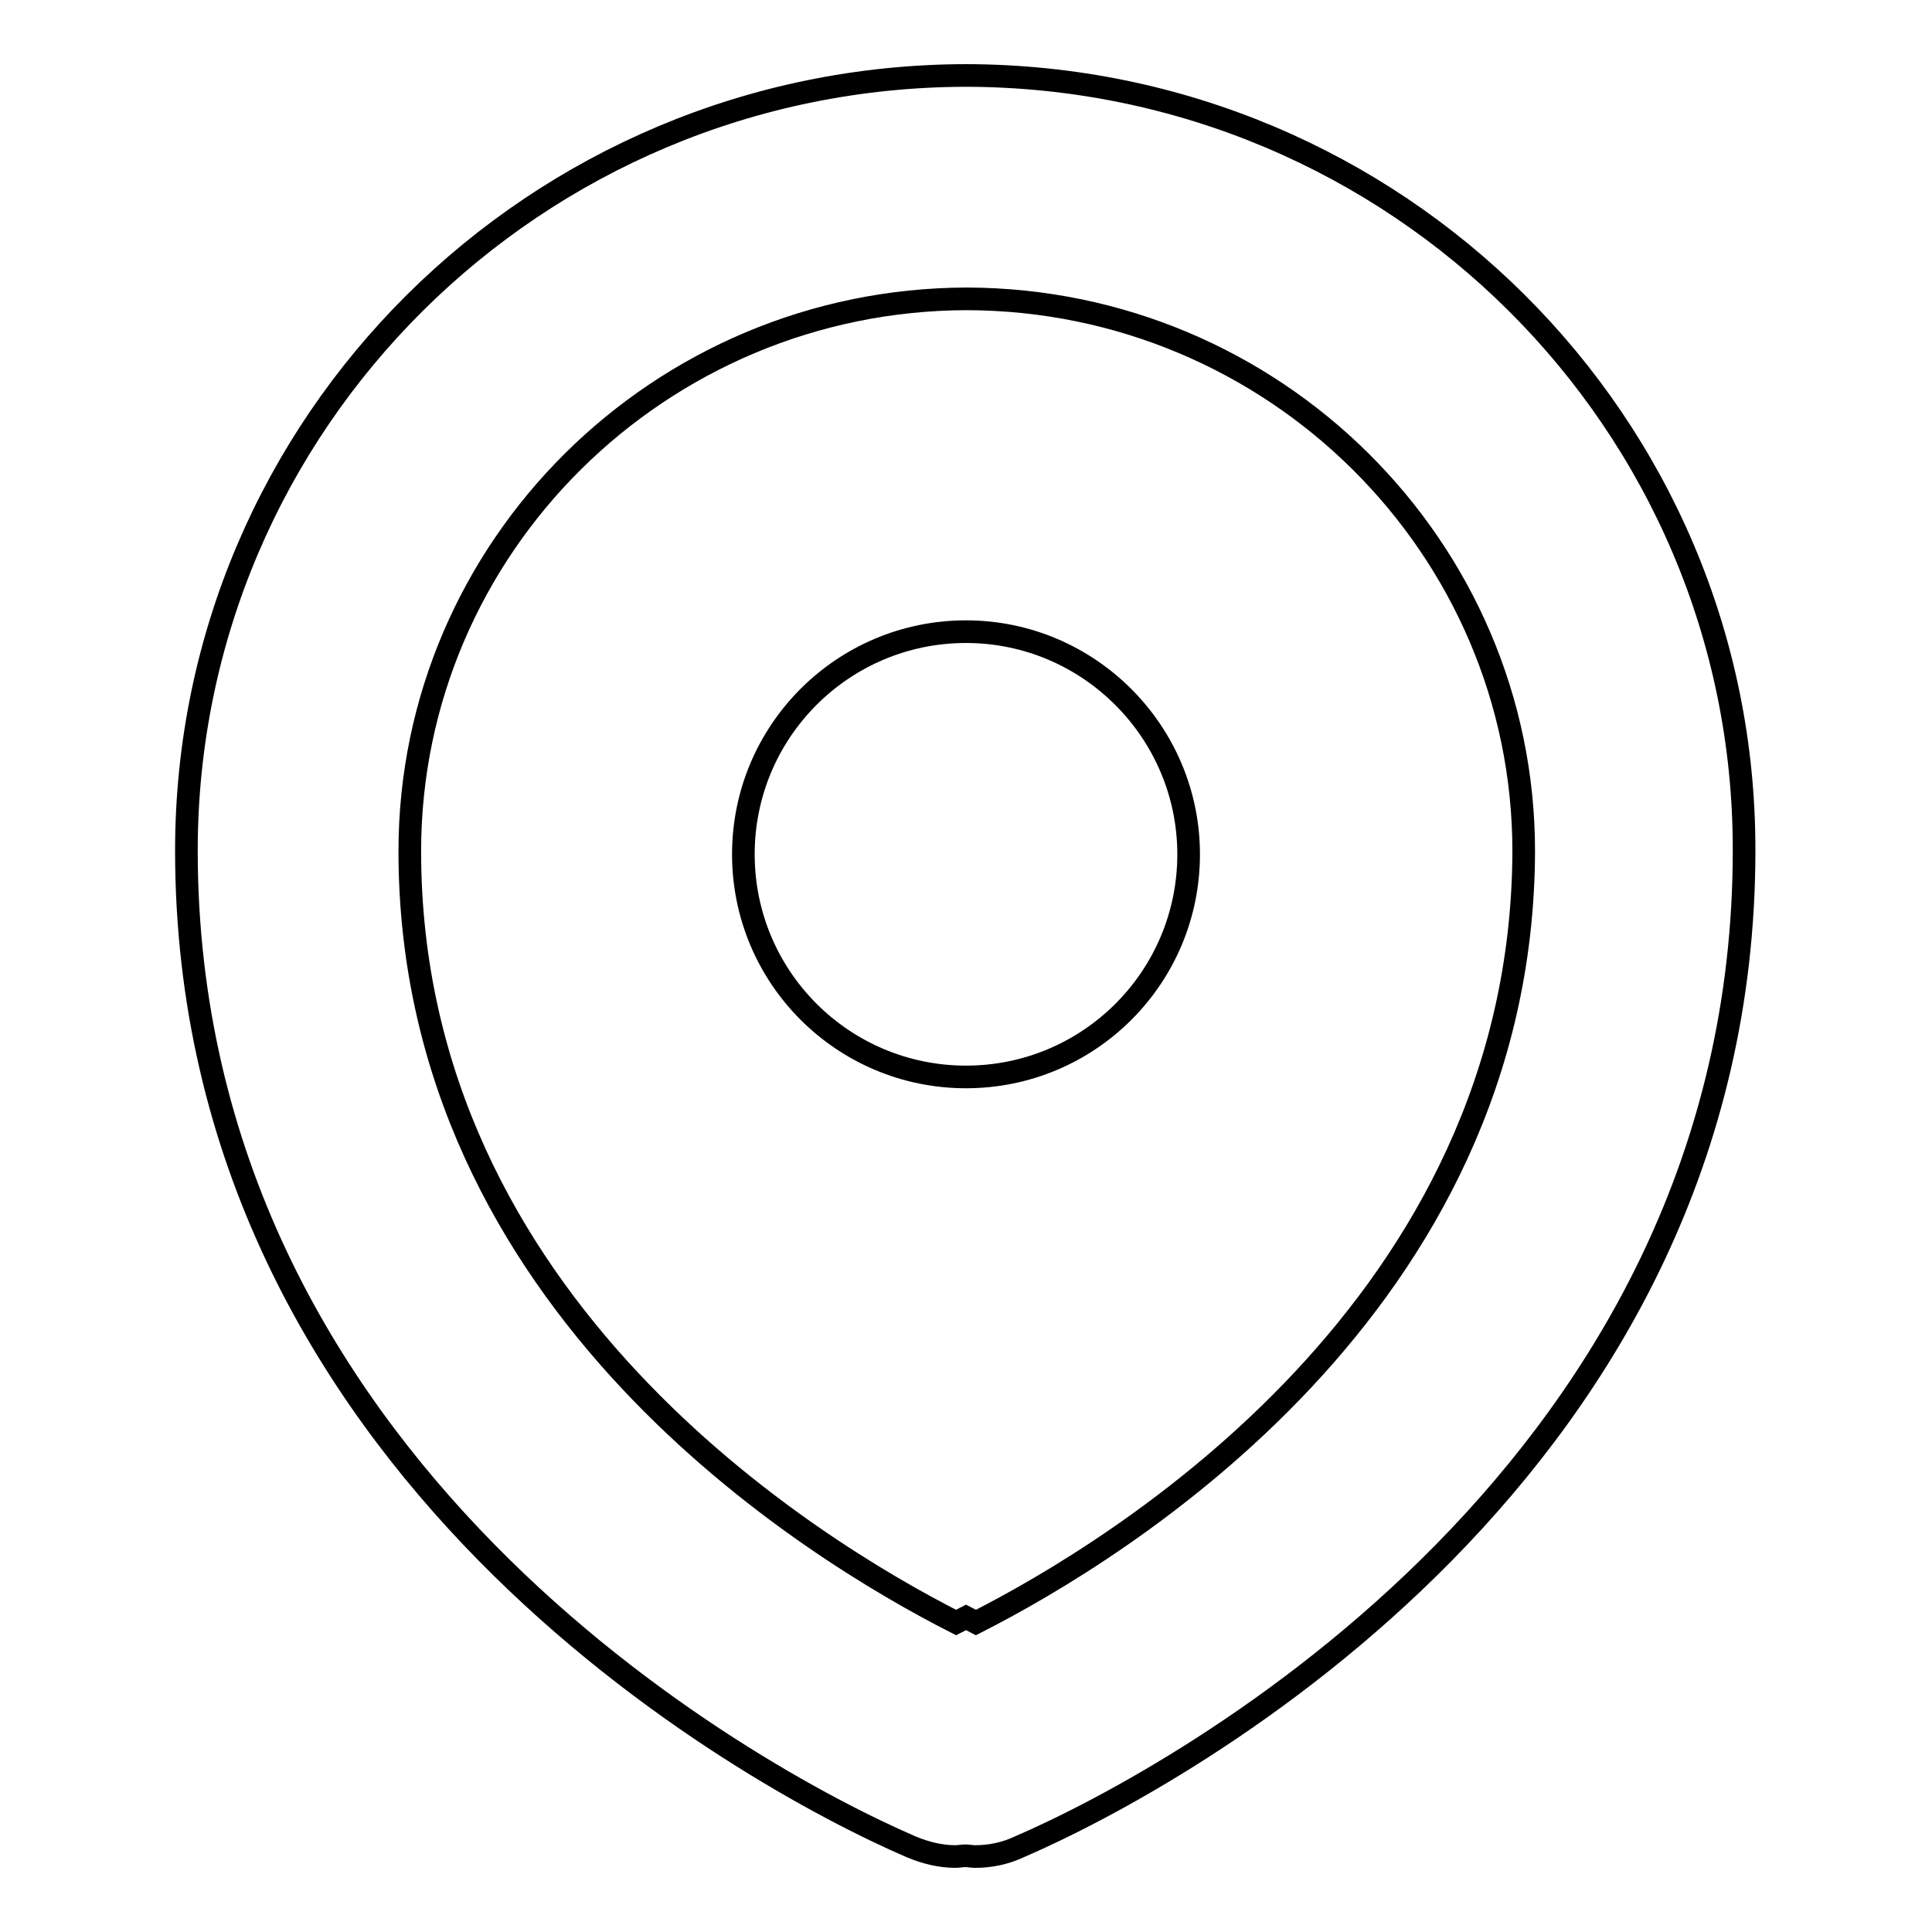
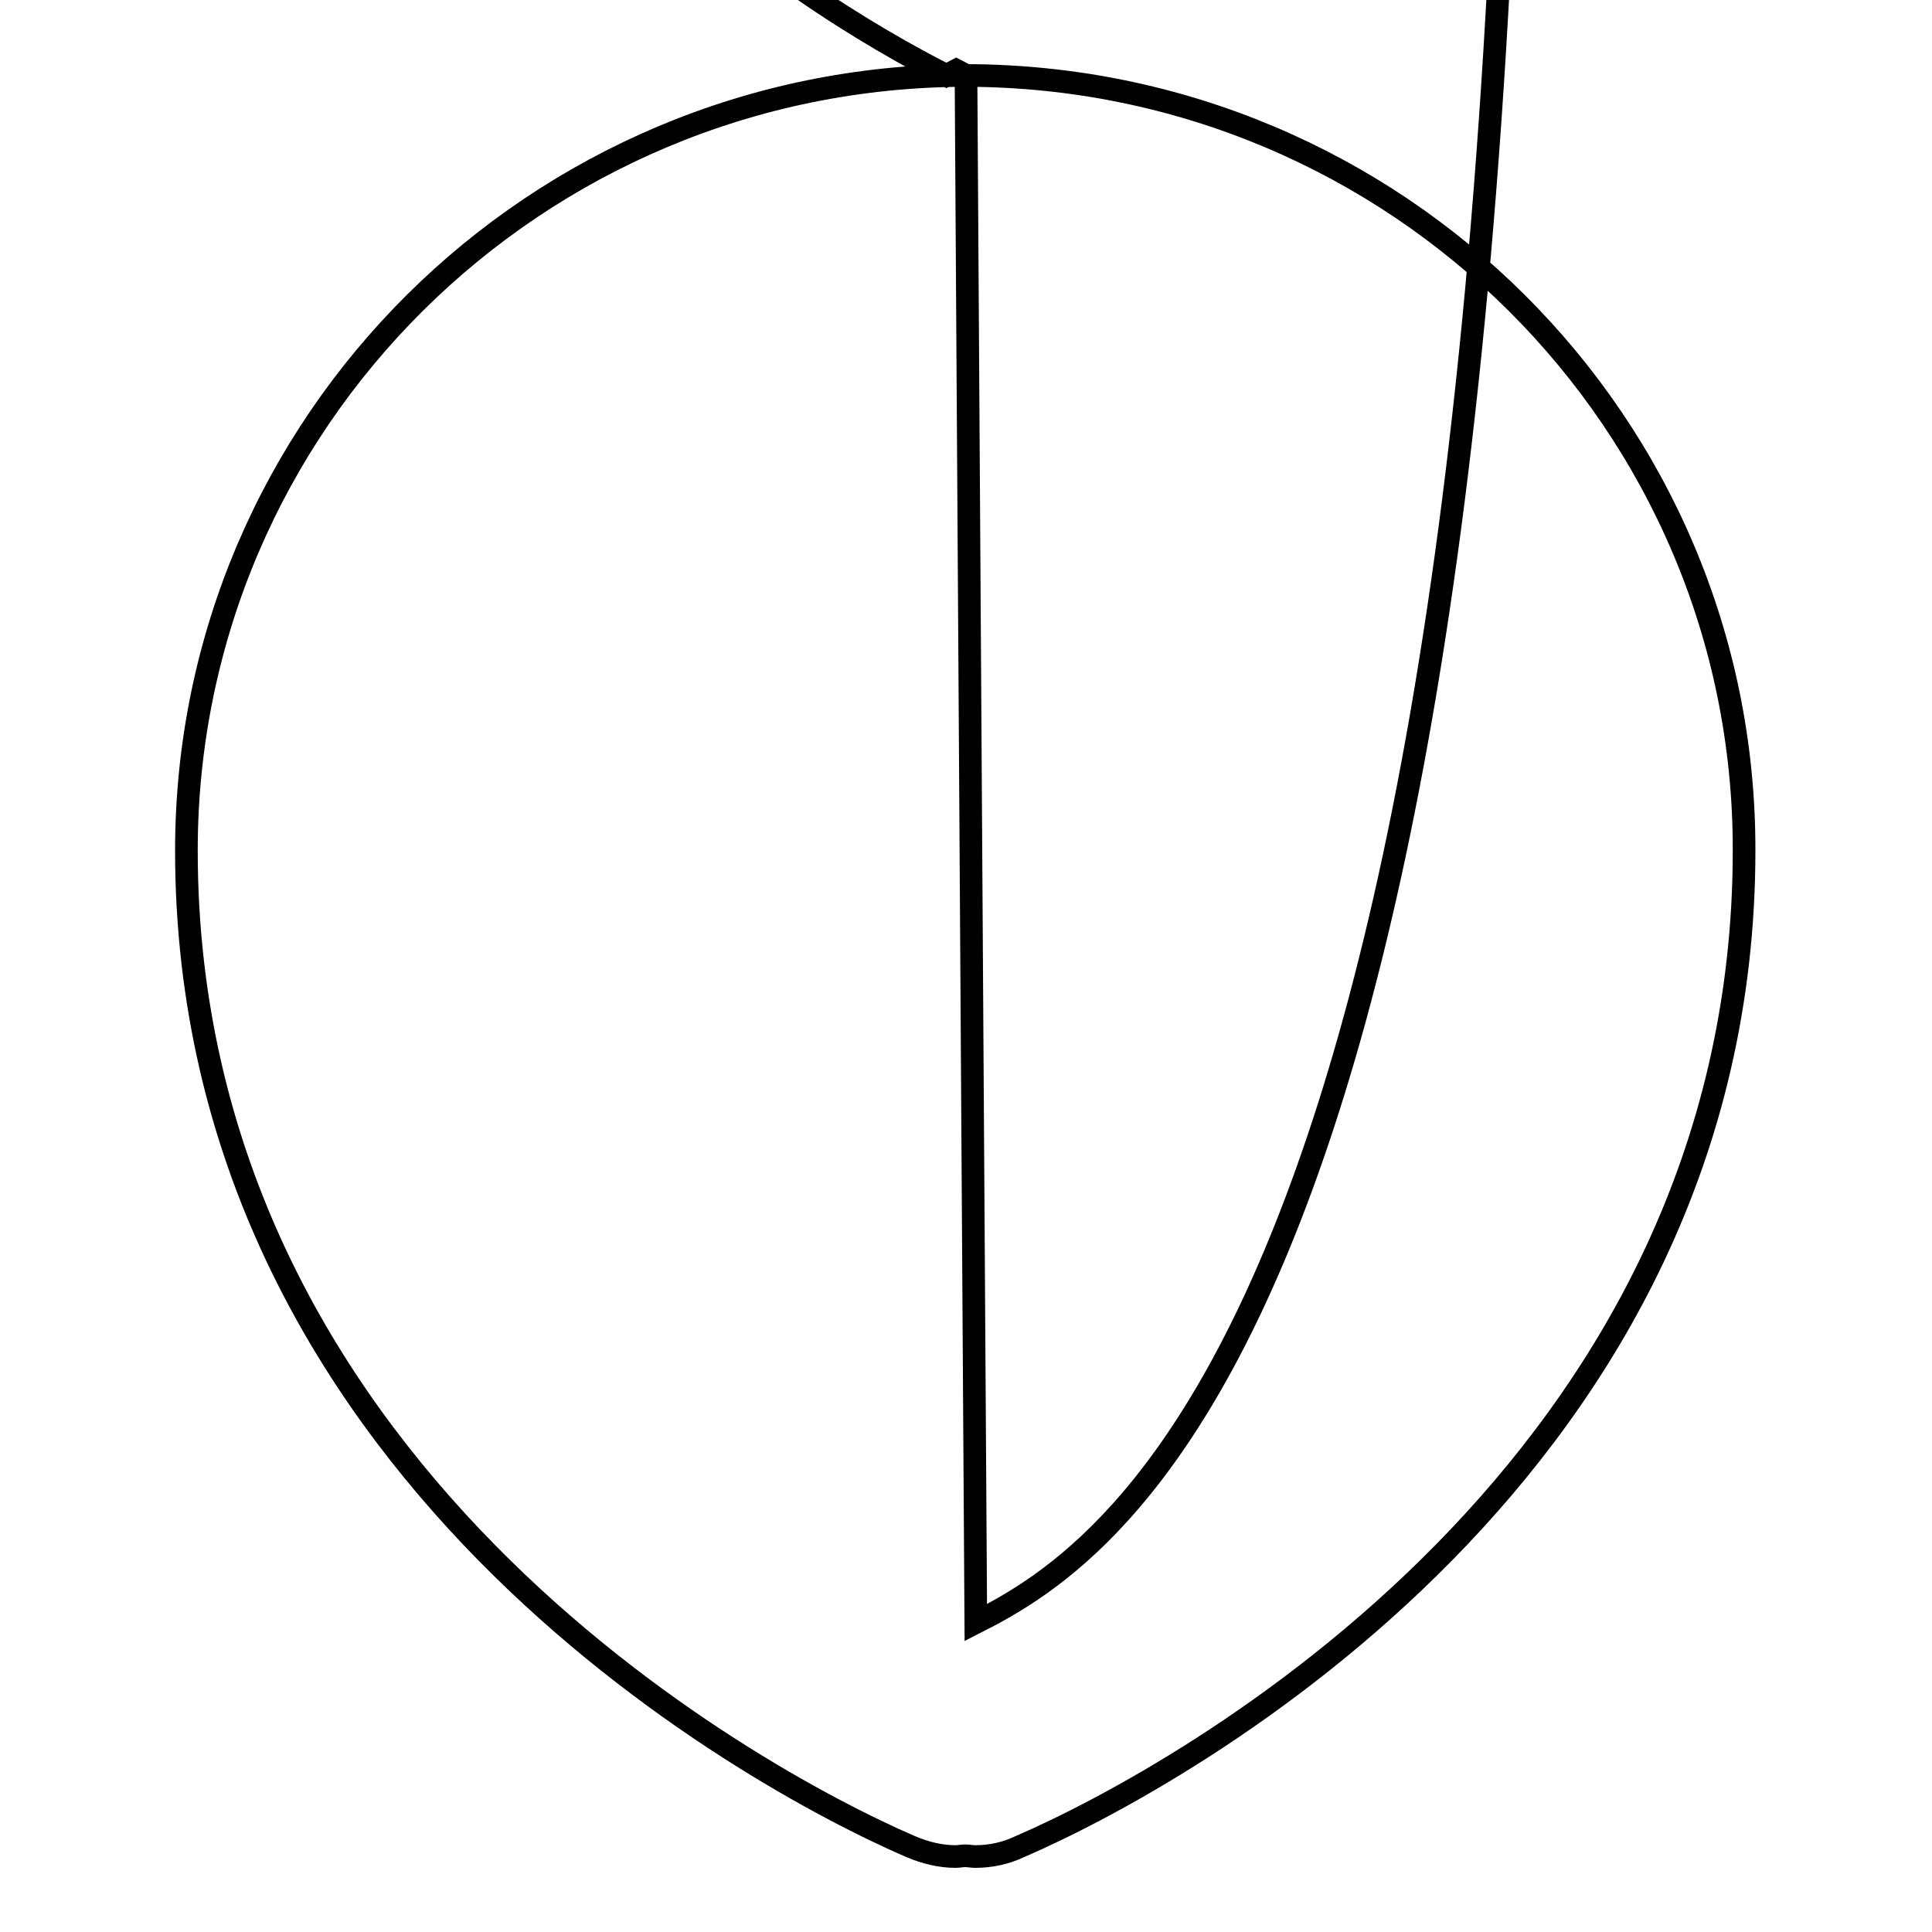
<svg xmlns="http://www.w3.org/2000/svg" version="1.1" x="0px" y="0px" viewBox="0 0 256 256" enable-background="new 0 0 256 256" xml:space="preserve">
  <g>
    <g>
      <g>
-         <path stroke-width="3" fill-opacity="0" stroke="#000000" d="M128,10C71,10.1,24.7,56,24.7,112.7c0,81.5,74,122.5,96,132c1.9,0.8,3.9,1.3,5.9,1.3c0.4,0,0.9-0.1,1.3-0.1c0.4,0,0.9,0.1,1.3,0.1c2,0,4-0.4,5.9-1.3c22-9.5,96-50.5,96-132C231.2,56,185,10.1,128,10L128,10z M129.3,215c-0.4-0.2-0.9-0.5-1.3-0.7c-0.4,0.2-0.9,0.5-1.3,0.7c-18.9-9.6-72.4-42-72.4-102.2c0-40.3,33.1-73.1,73.8-73.2c40.7,0.1,73.8,32.9,73.8,73.2C201.7,173,148.2,205.4,129.3,215L129.3,215z" />
-         <path stroke-width="3" fill-opacity="0" stroke="#000000" d="M128,83.7c-16.3,0-29.5,13.2-29.5,29.5s13.2,29.5,29.5,29.5s29.5-13.2,29.5-29.5C157.5,97,144.3,83.7,128,83.7L128,83.7z" />
+         <path stroke-width="3" fill-opacity="0" stroke="#000000" d="M128,10C71,10.1,24.7,56,24.7,112.7c0,81.5,74,122.5,96,132c1.9,0.8,3.9,1.3,5.9,1.3c0.4,0,0.9-0.1,1.3-0.1c0.4,0,0.9,0.1,1.3,0.1c2,0,4-0.4,5.9-1.3c22-9.5,96-50.5,96-132C231.2,56,185,10.1,128,10L128,10z c-0.4-0.2-0.9-0.5-1.3-0.7c-0.4,0.2-0.9,0.5-1.3,0.7c-18.9-9.6-72.4-42-72.4-102.2c0-40.3,33.1-73.1,73.8-73.2c40.7,0.1,73.8,32.9,73.8,73.2C201.7,173,148.2,205.4,129.3,215L129.3,215z" />
      </g>
    </g>
  </g>
</svg>